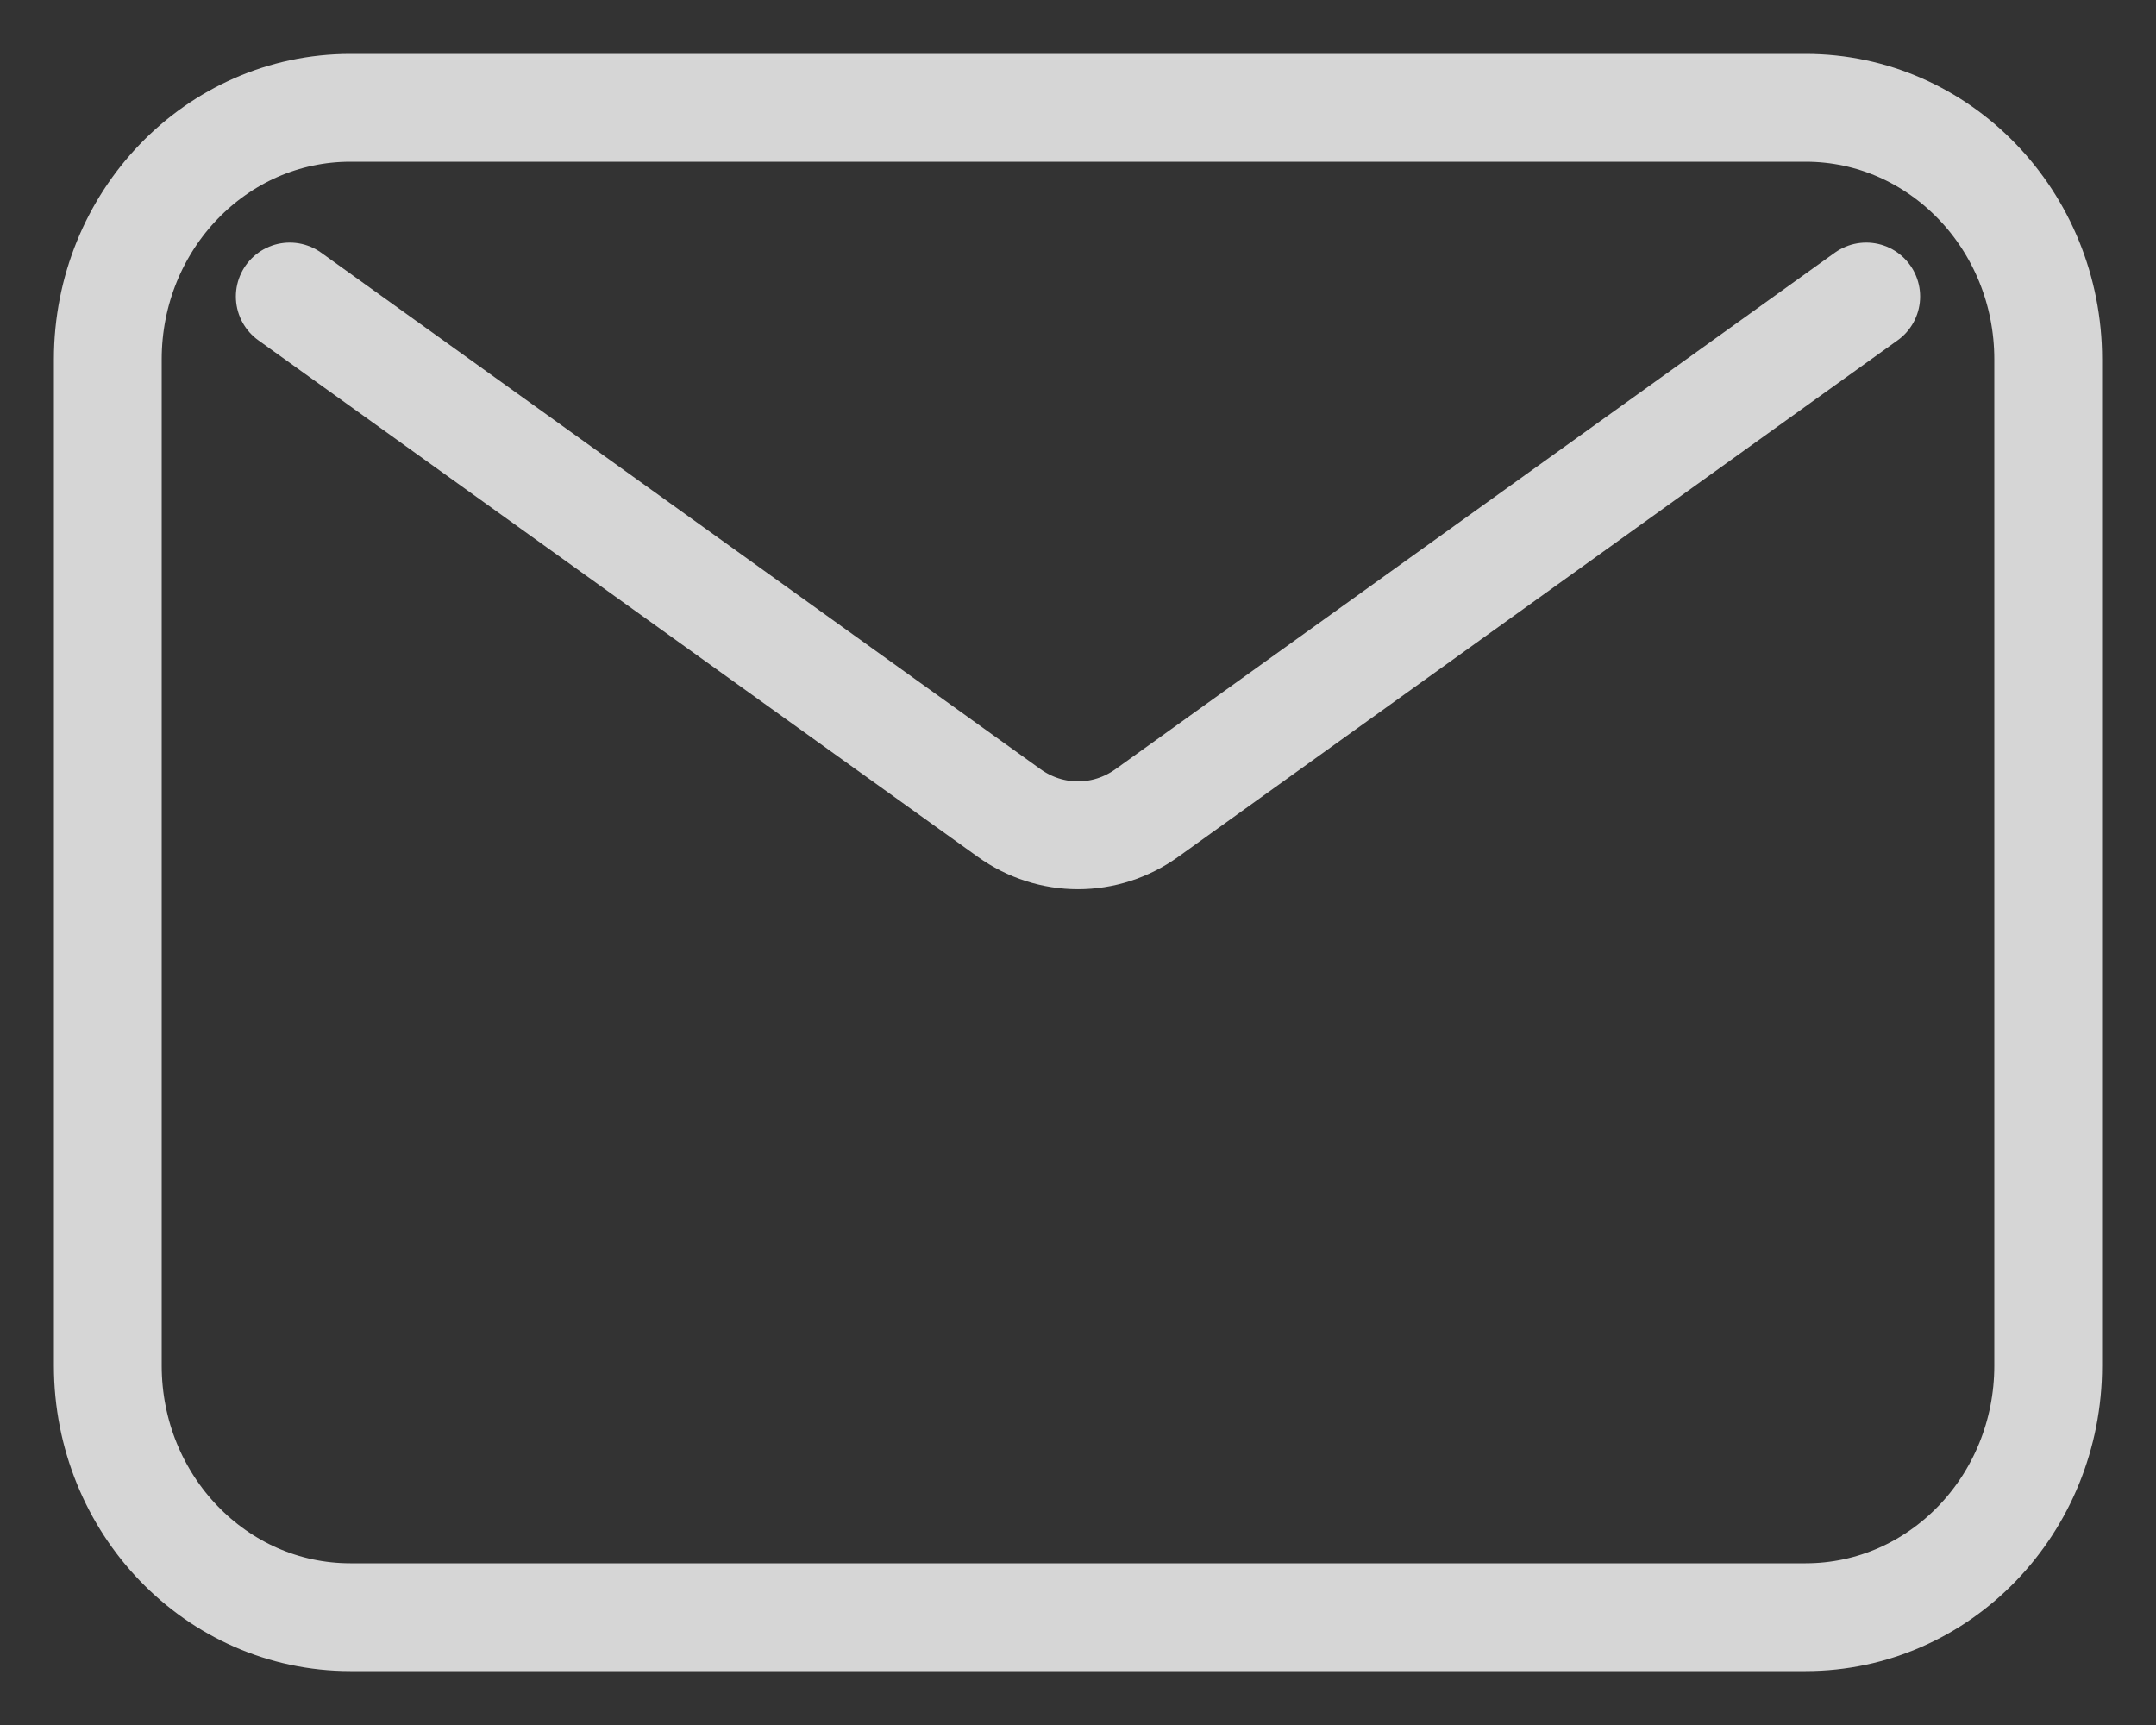
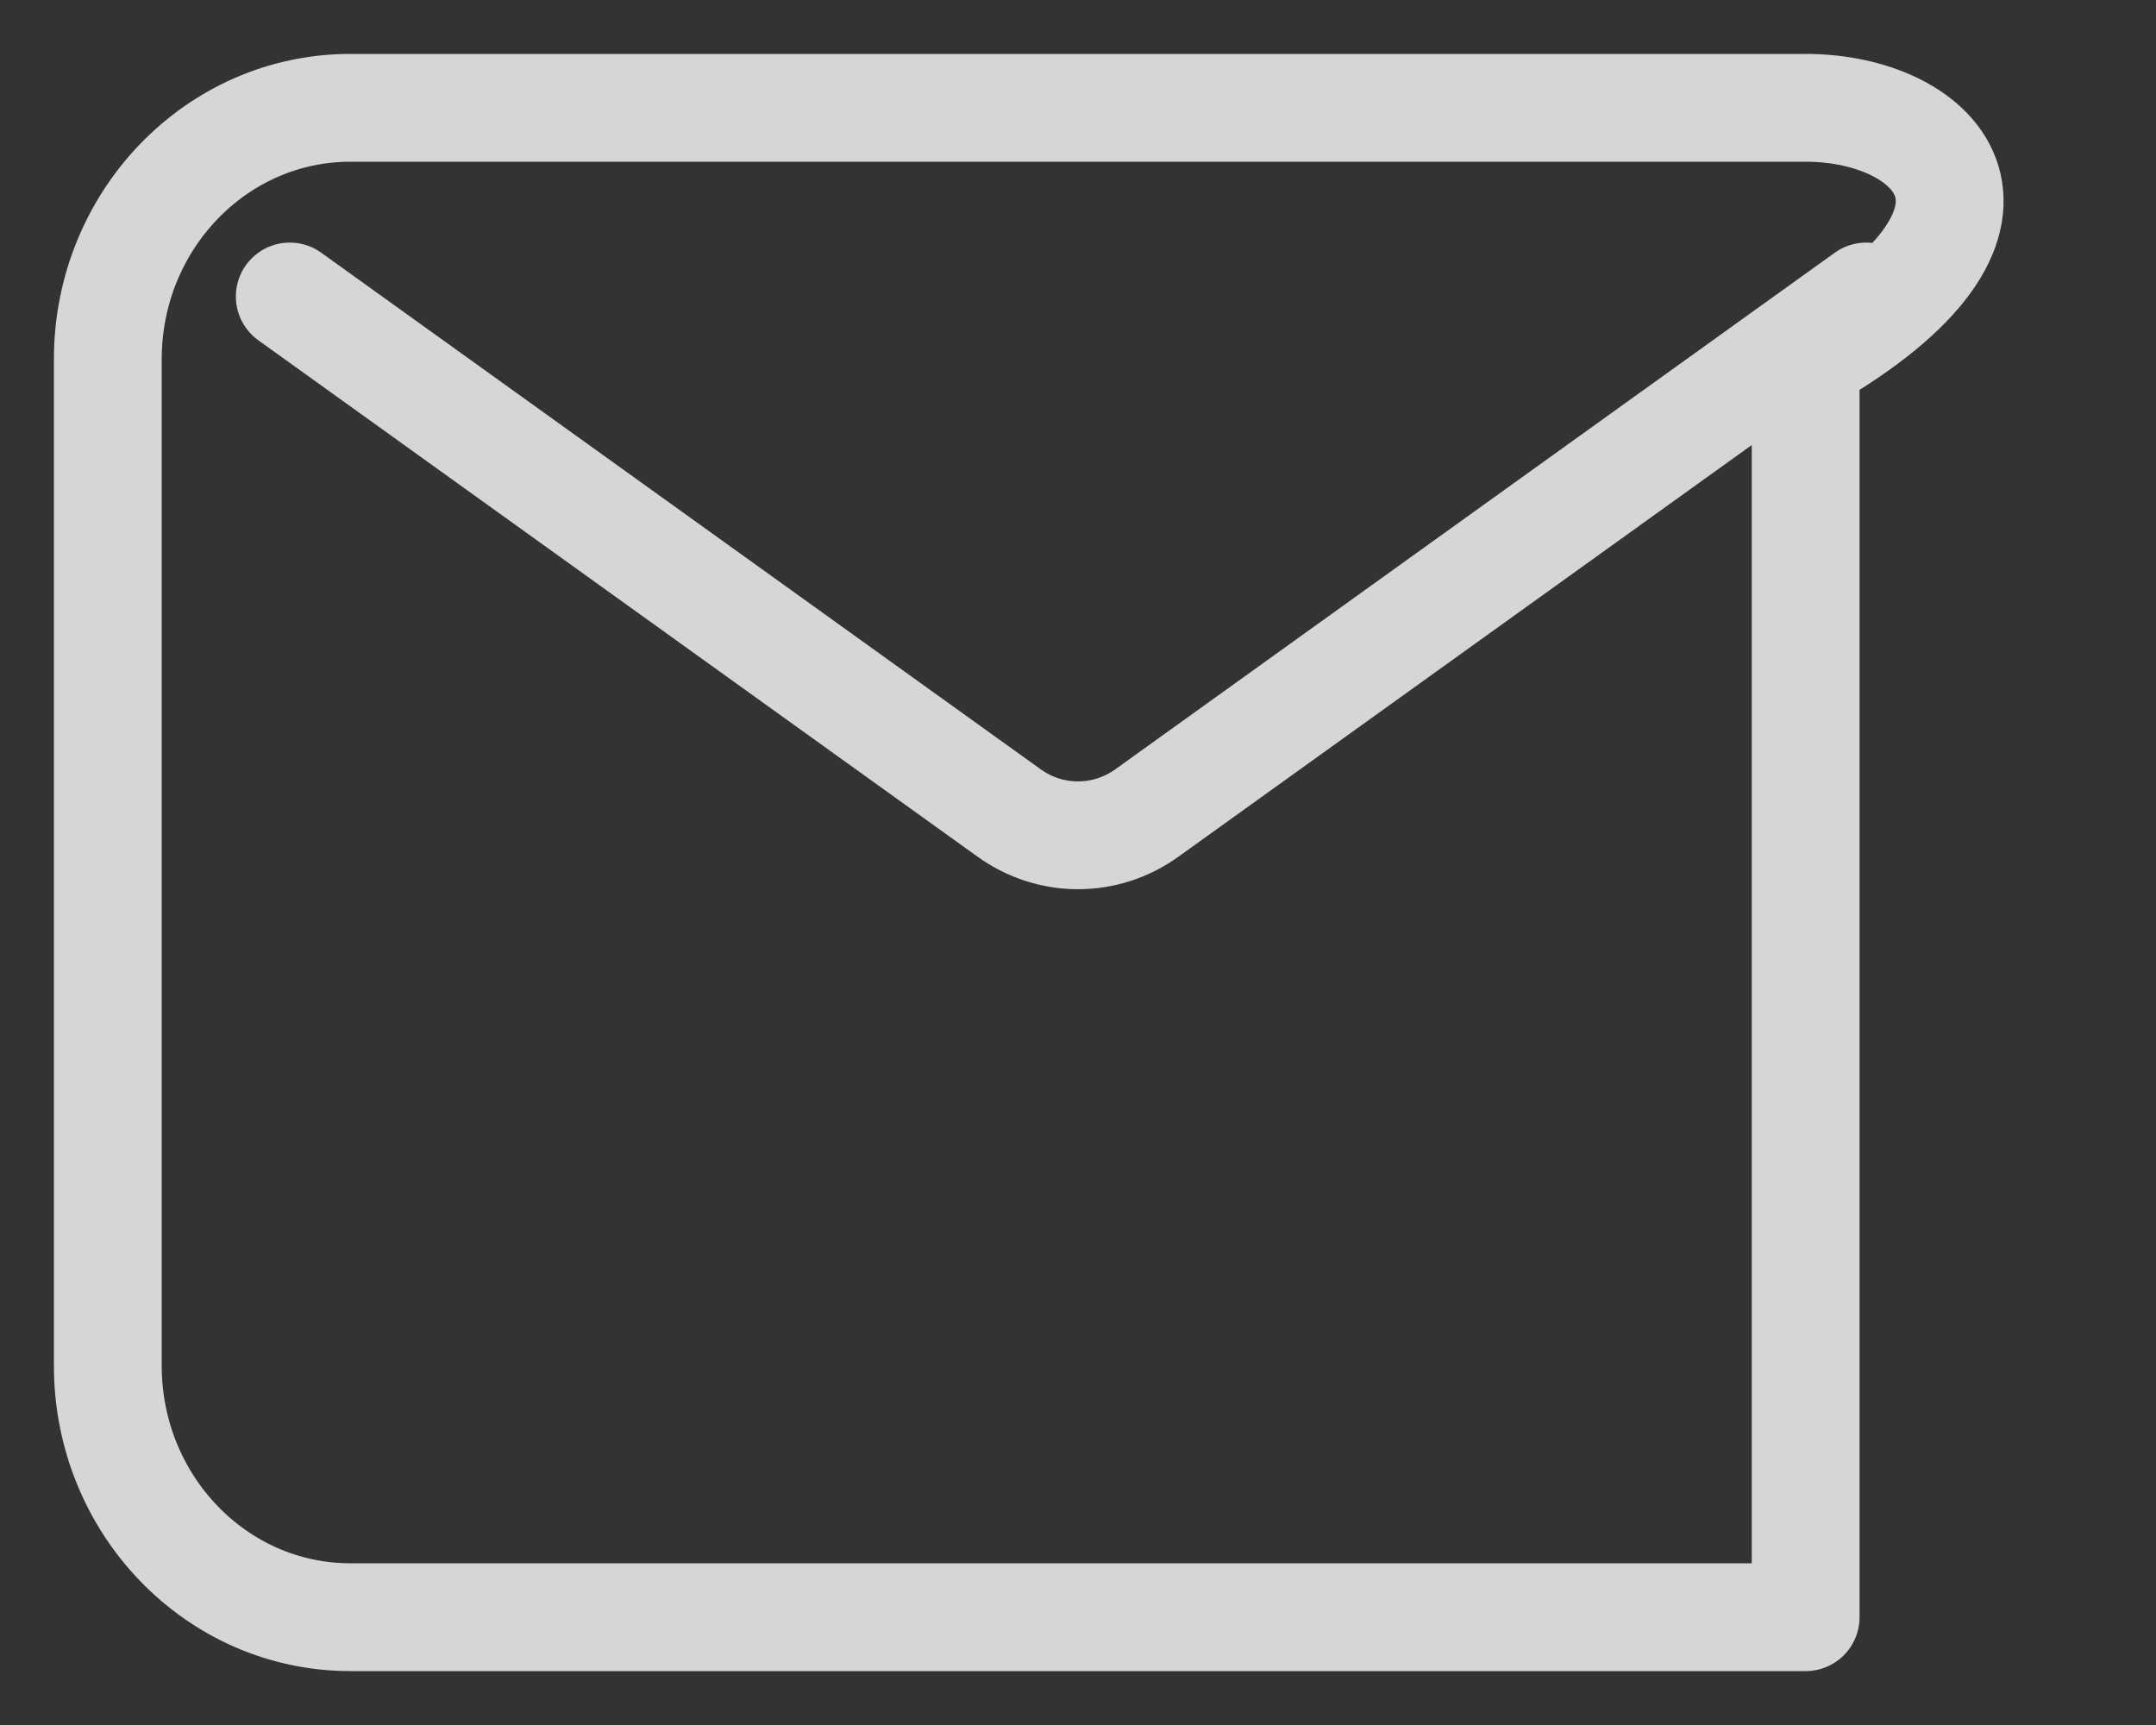
<svg xmlns="http://www.w3.org/2000/svg" viewBox="0 0 20 16" fill="none">
  <rect x="0" y="0" width="20" height="16" fill="#333333" stroke="none" />
-   <path d="M2.688 2.75L9.36 7.54C9.745 7.817 10.255 7.817 10.64 7.54L17.312 2.75M3.25 15H16.75C17.993 15 19 13.955 19 12.667V3.333C19 2.045 17.993 1 16.75 1H3.25C2.007 1 1 2.045 1 3.333V12.667C1 13.955 2.007 15 3.25 15Z" stroke="white" stroke-opacity="0.8" stroke-linecap="round" stroke-linejoin="round" />
+   <path d="M2.688 2.75L9.36 7.54C9.745 7.817 10.255 7.817 10.64 7.54L17.312 2.75M3.25 15H16.75V3.333C19 2.045 17.993 1 16.75 1H3.25C2.007 1 1 2.045 1 3.333V12.667C1 13.955 2.007 15 3.25 15Z" stroke="white" stroke-opacity="0.8" stroke-linecap="round" stroke-linejoin="round" />
</svg>